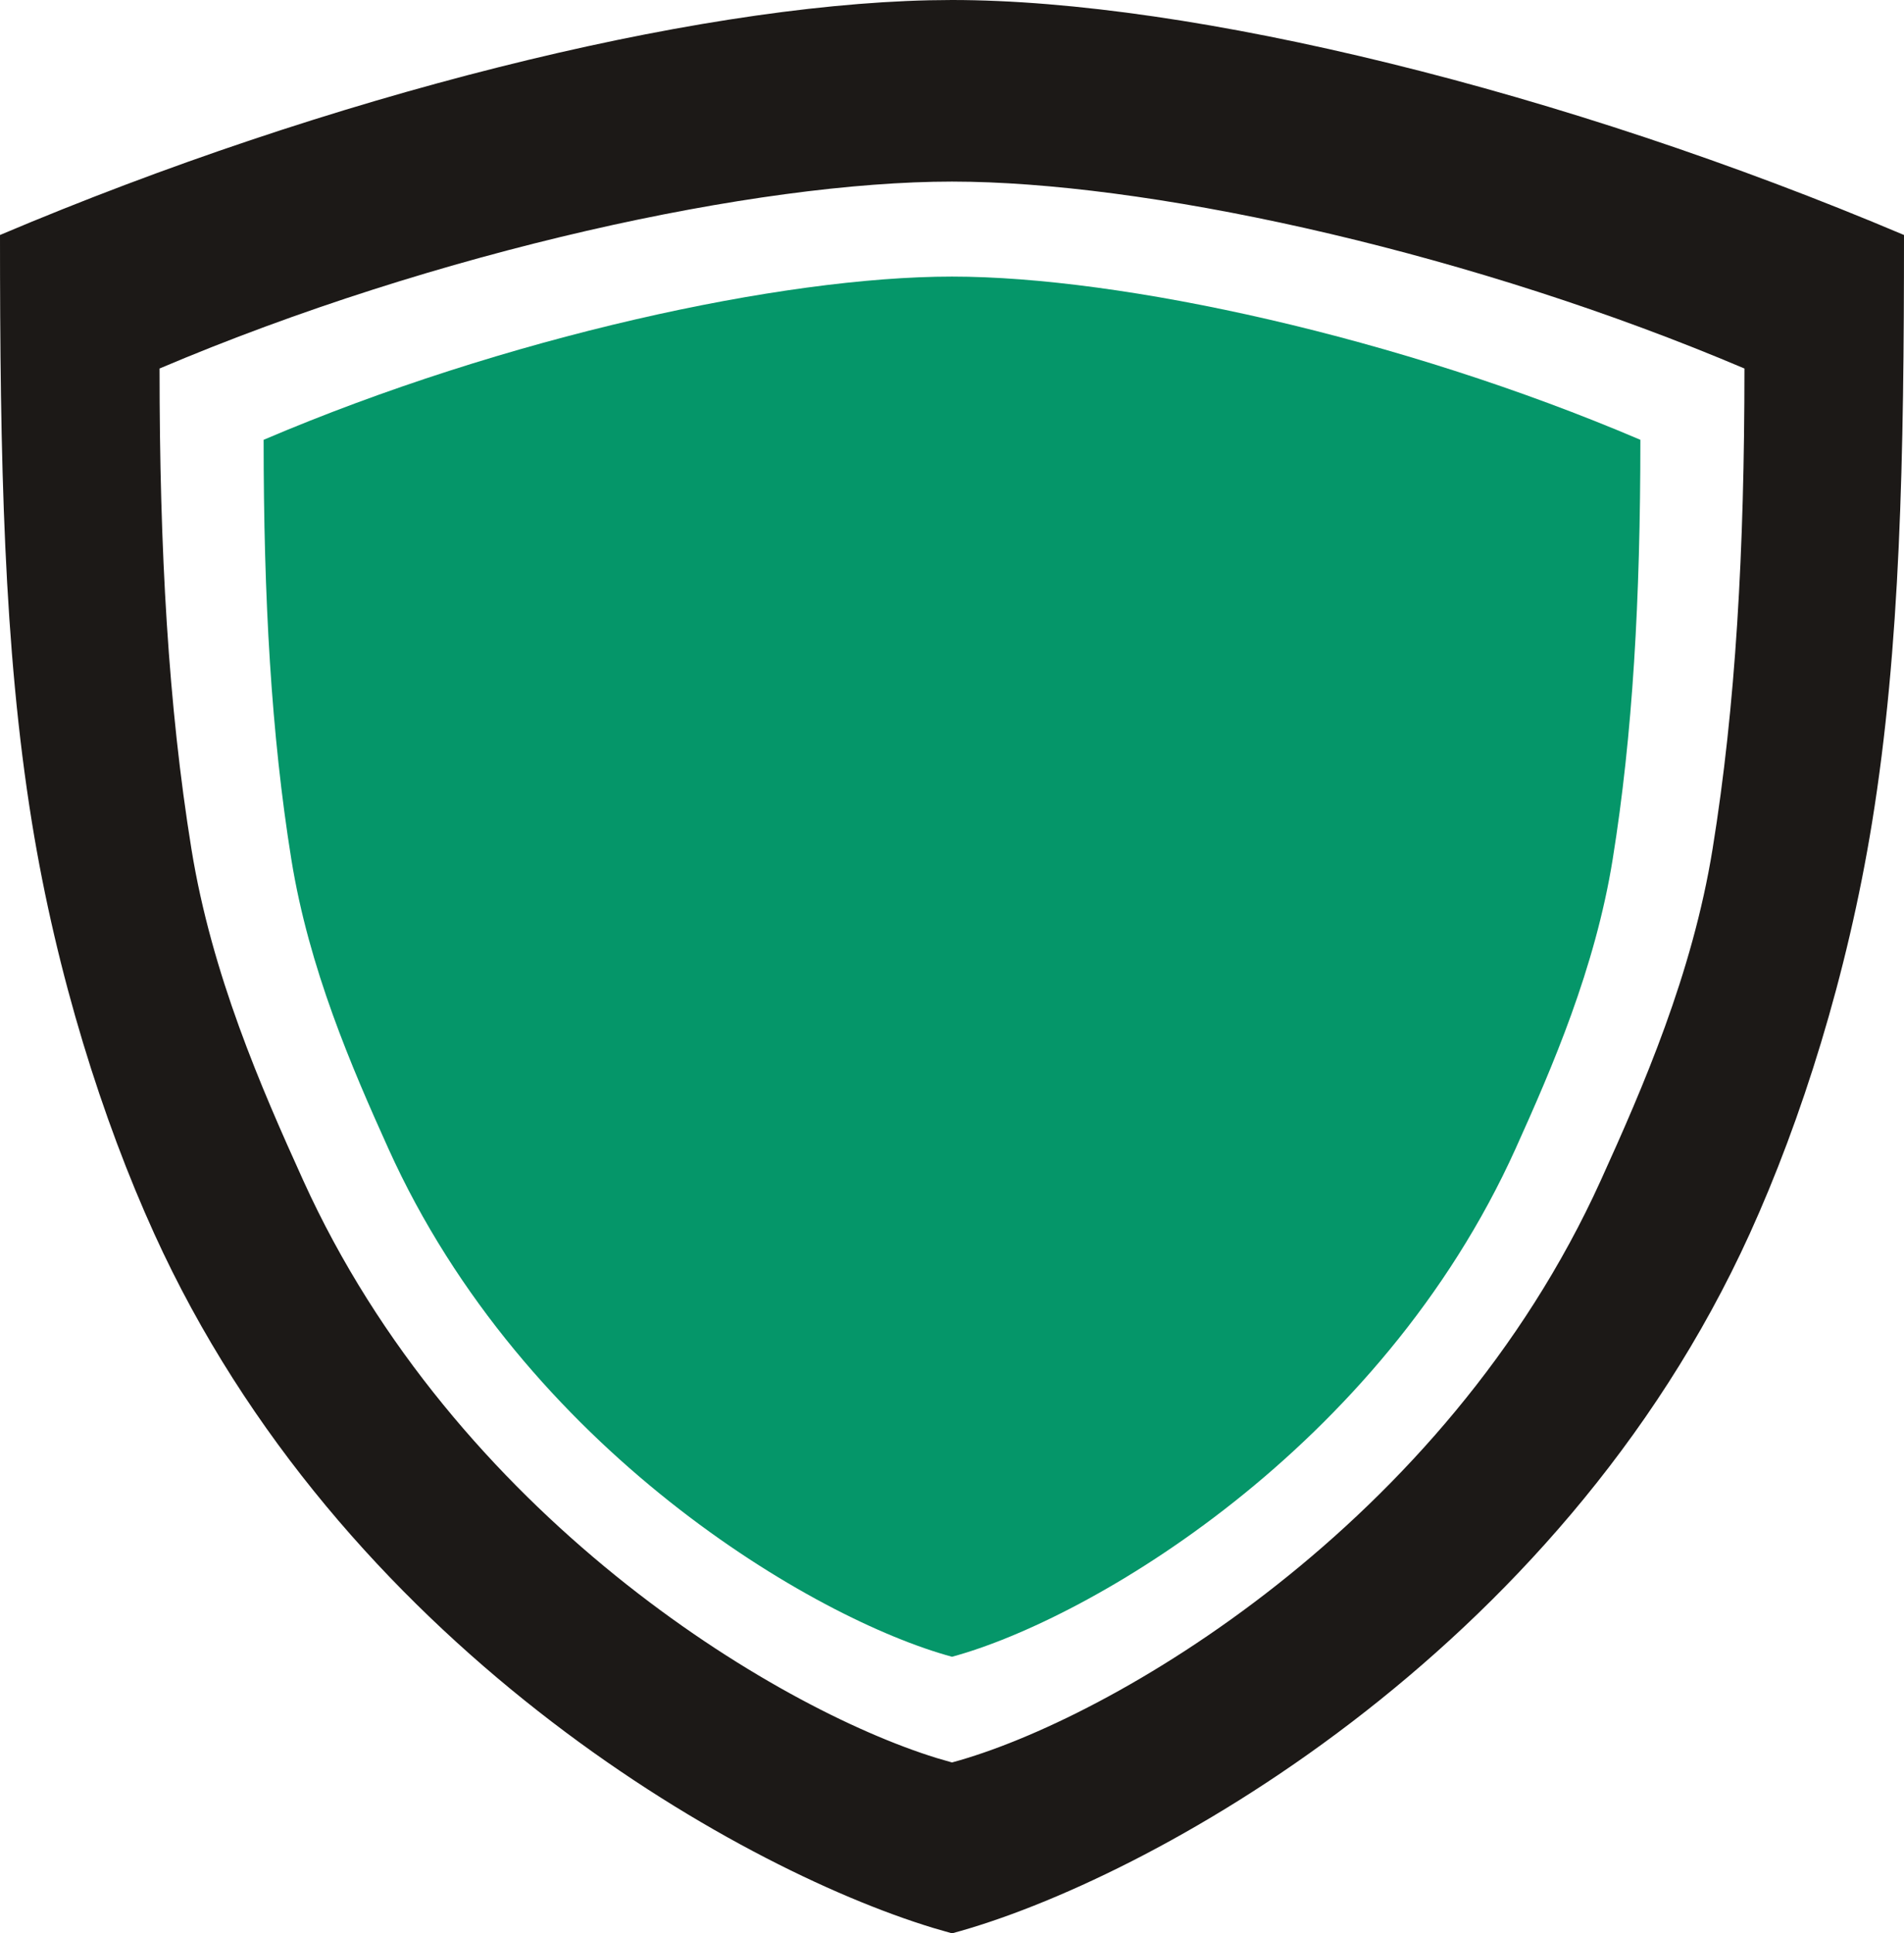
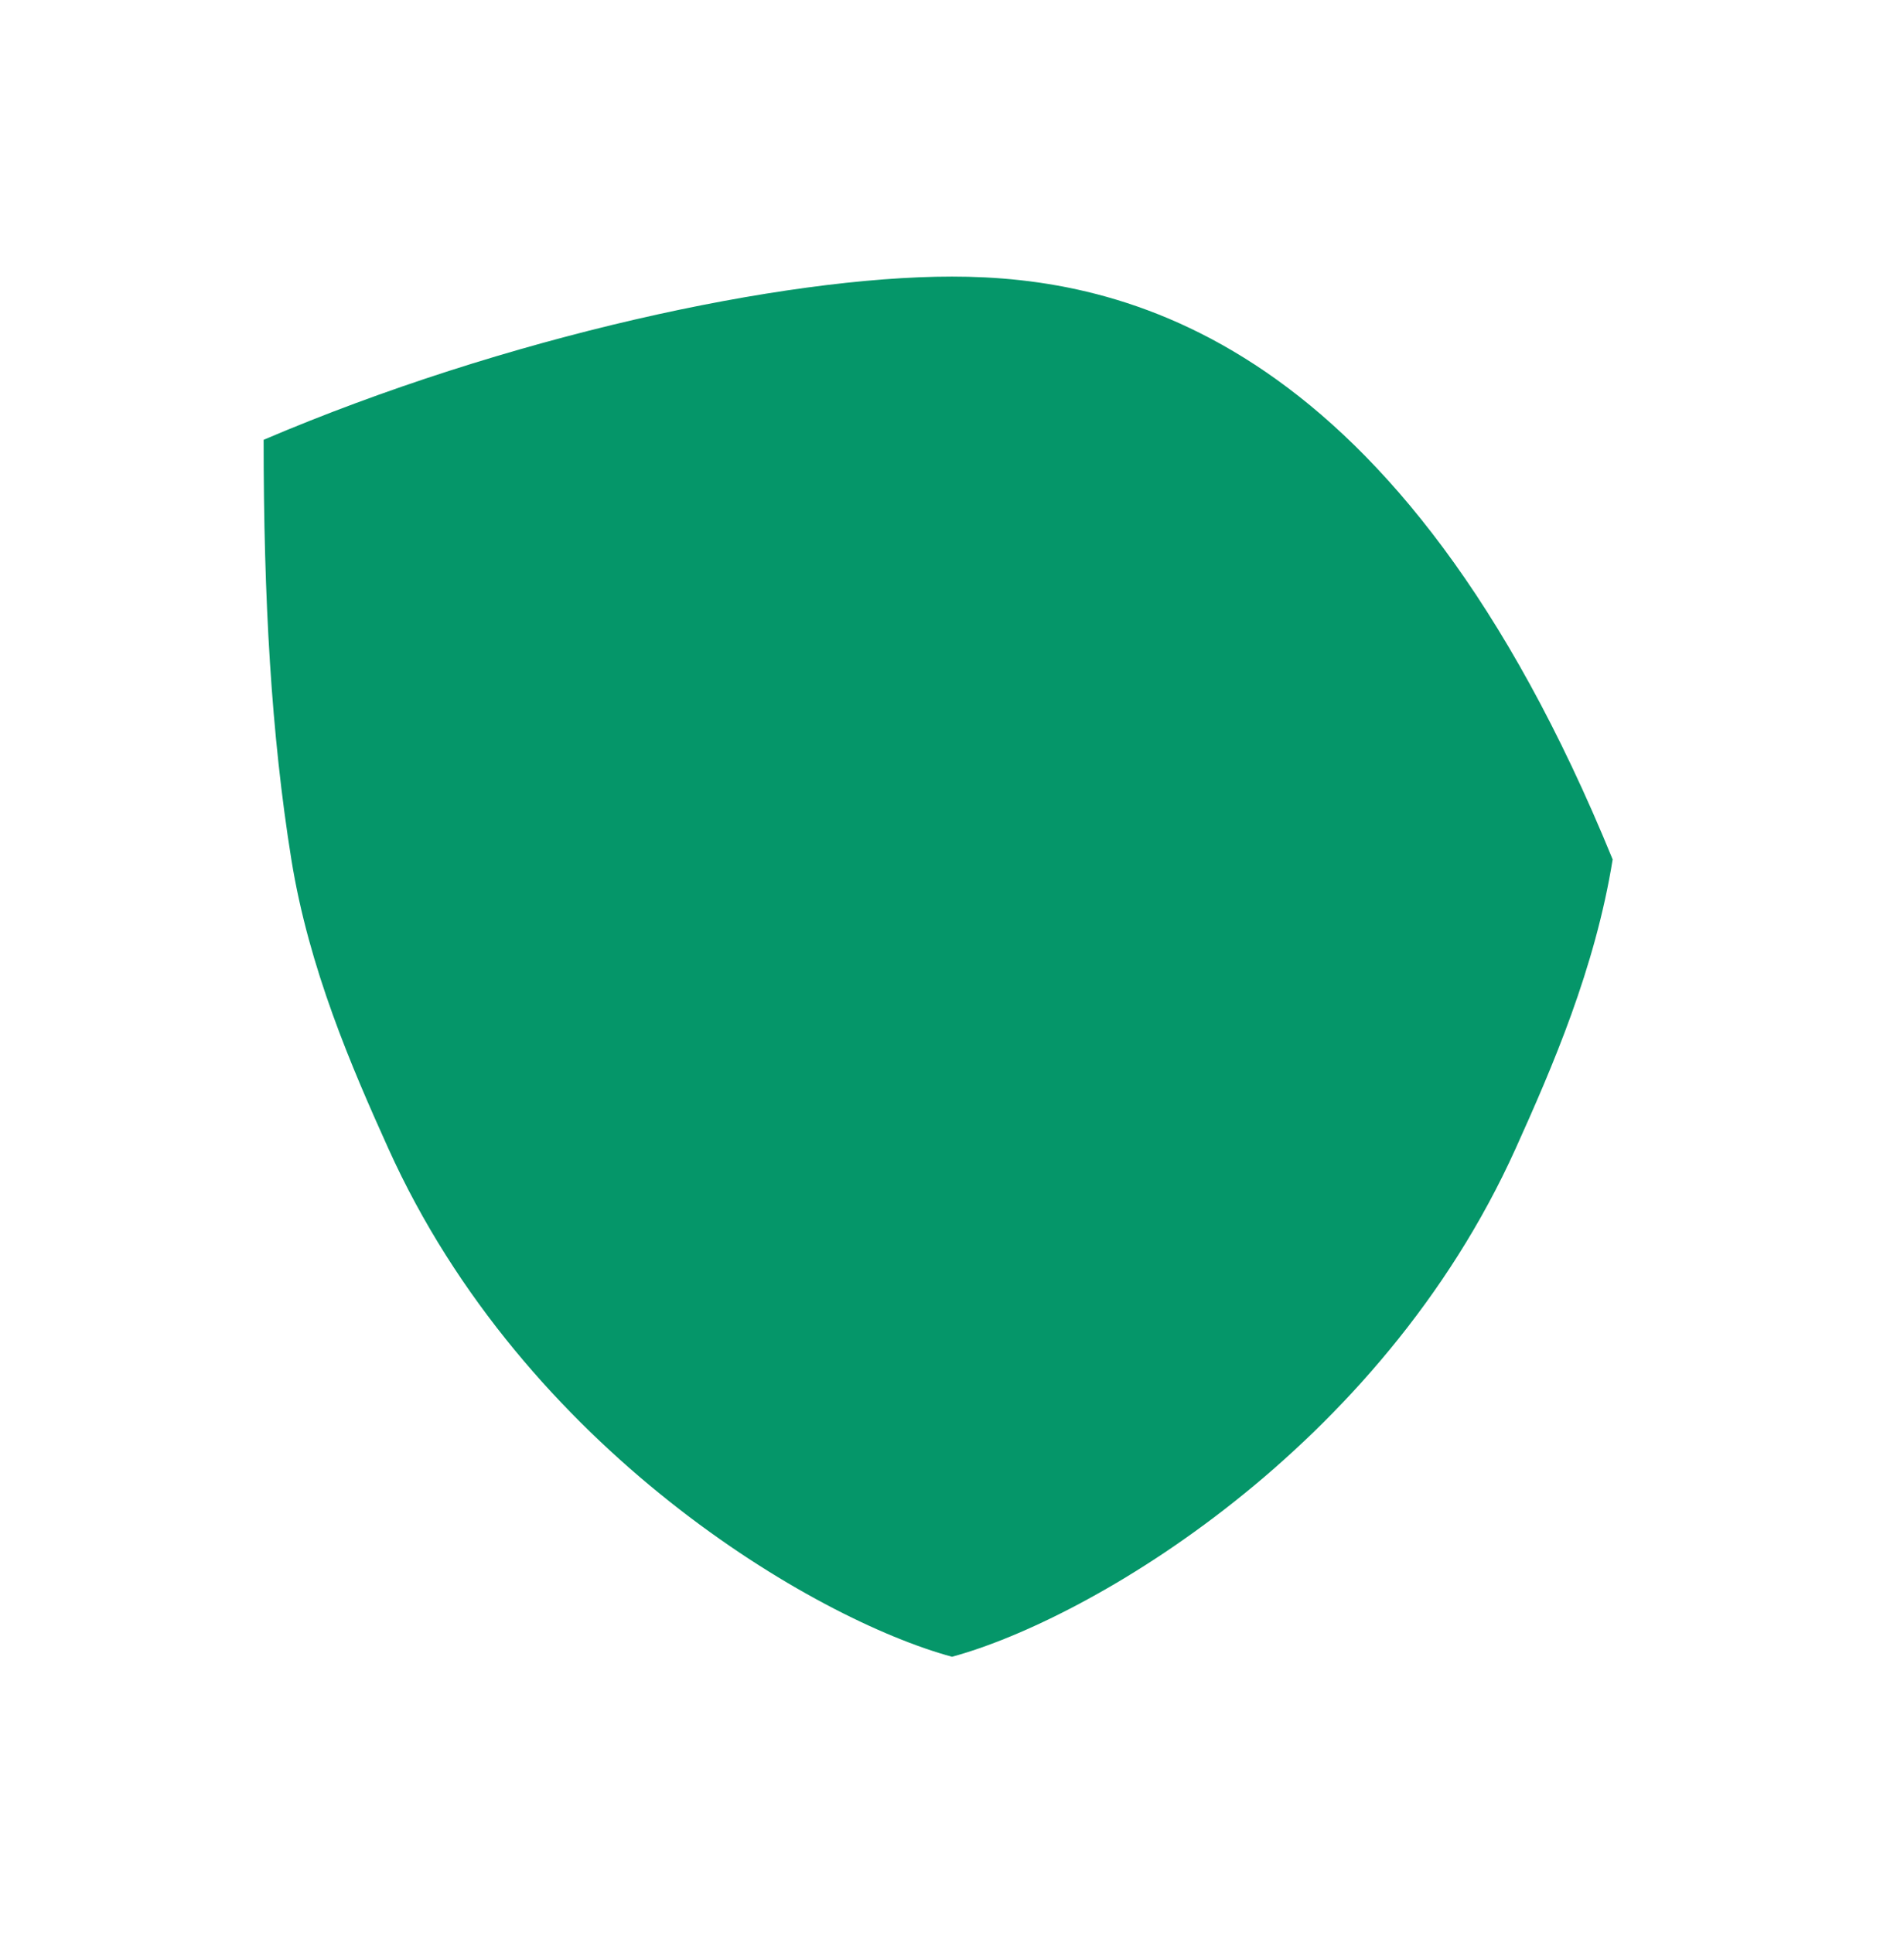
<svg xmlns="http://www.w3.org/2000/svg" viewBox="0 0 65 66">
  <style>
    :root { color: #1C1917; }
    @media (prefers-color-scheme: dark) {
      :root { color: #fff; }
    }
  </style>
-   <path d="M31.721 0.009C23.536 0.195 11.257 3.254 0 8.022C3.75946e-06 15.623 0.119 22.09 1.09 28.077C1.936 33.295 3.502 38.236 5.266 42.116C11.606 56.069 25.014 63.732 31.858 65.815L32.5 66C39.113 64.221 53.189 56.519 59.734 42.116C61.498 38.236 63.064 33.295 63.91 28.077C64.881 22.09 65 15.623 65 8.022C53.38 3.1 40.67 3.84199e-05 32.5 0L31.721 0.009ZM33.137 6.206C39.844 6.348 50.371 8.681 59.553 12.58C59.553 18.795 59.256 24.094 58.464 28.989C57.774 33.256 56.089 37.12 54.65 40.293C49.312 52.07 37.894 58.711 32.5 60.166L31.977 60.015C26.398 58.291 15.521 51.702 10.35 40.293C8.911 37.12 7.226 33.256 6.536 28.989C5.744 24.094 5.447 18.795 5.447 12.58C14.925 8.555 25.836 6.199 32.5 6.199L33.137 6.206Z" fill="currentColor" />
-   <path d="M32.5 9.442C26.711 9.442 17.233 11.5 9 15.014C9 20.439 9.258 25.065 9.946 29.339C10.546 33.064 12.008 36.438 13.258 39.208C17.895 49.49 27.814 55.287 32.5 56.558C37.186 55.287 47.105 49.49 51.742 39.208C52.992 36.438 54.454 33.064 55.054 29.339C55.742 25.065 56 20.439 56 15.014C47.767 11.5 38.289 9.442 32.5 9.442Z" fill="#059669" />
+   <path d="M32.5 9.442C26.711 9.442 17.233 11.5 9 15.014C9 20.439 9.258 25.065 9.946 29.339C10.546 33.064 12.008 36.438 13.258 39.208C17.895 49.49 27.814 55.287 32.5 56.558C37.186 55.287 47.105 49.49 51.742 39.208C52.992 36.438 54.454 33.064 55.054 29.339C47.767 11.5 38.289 9.442 32.5 9.442Z" fill="#059669" />
</svg>